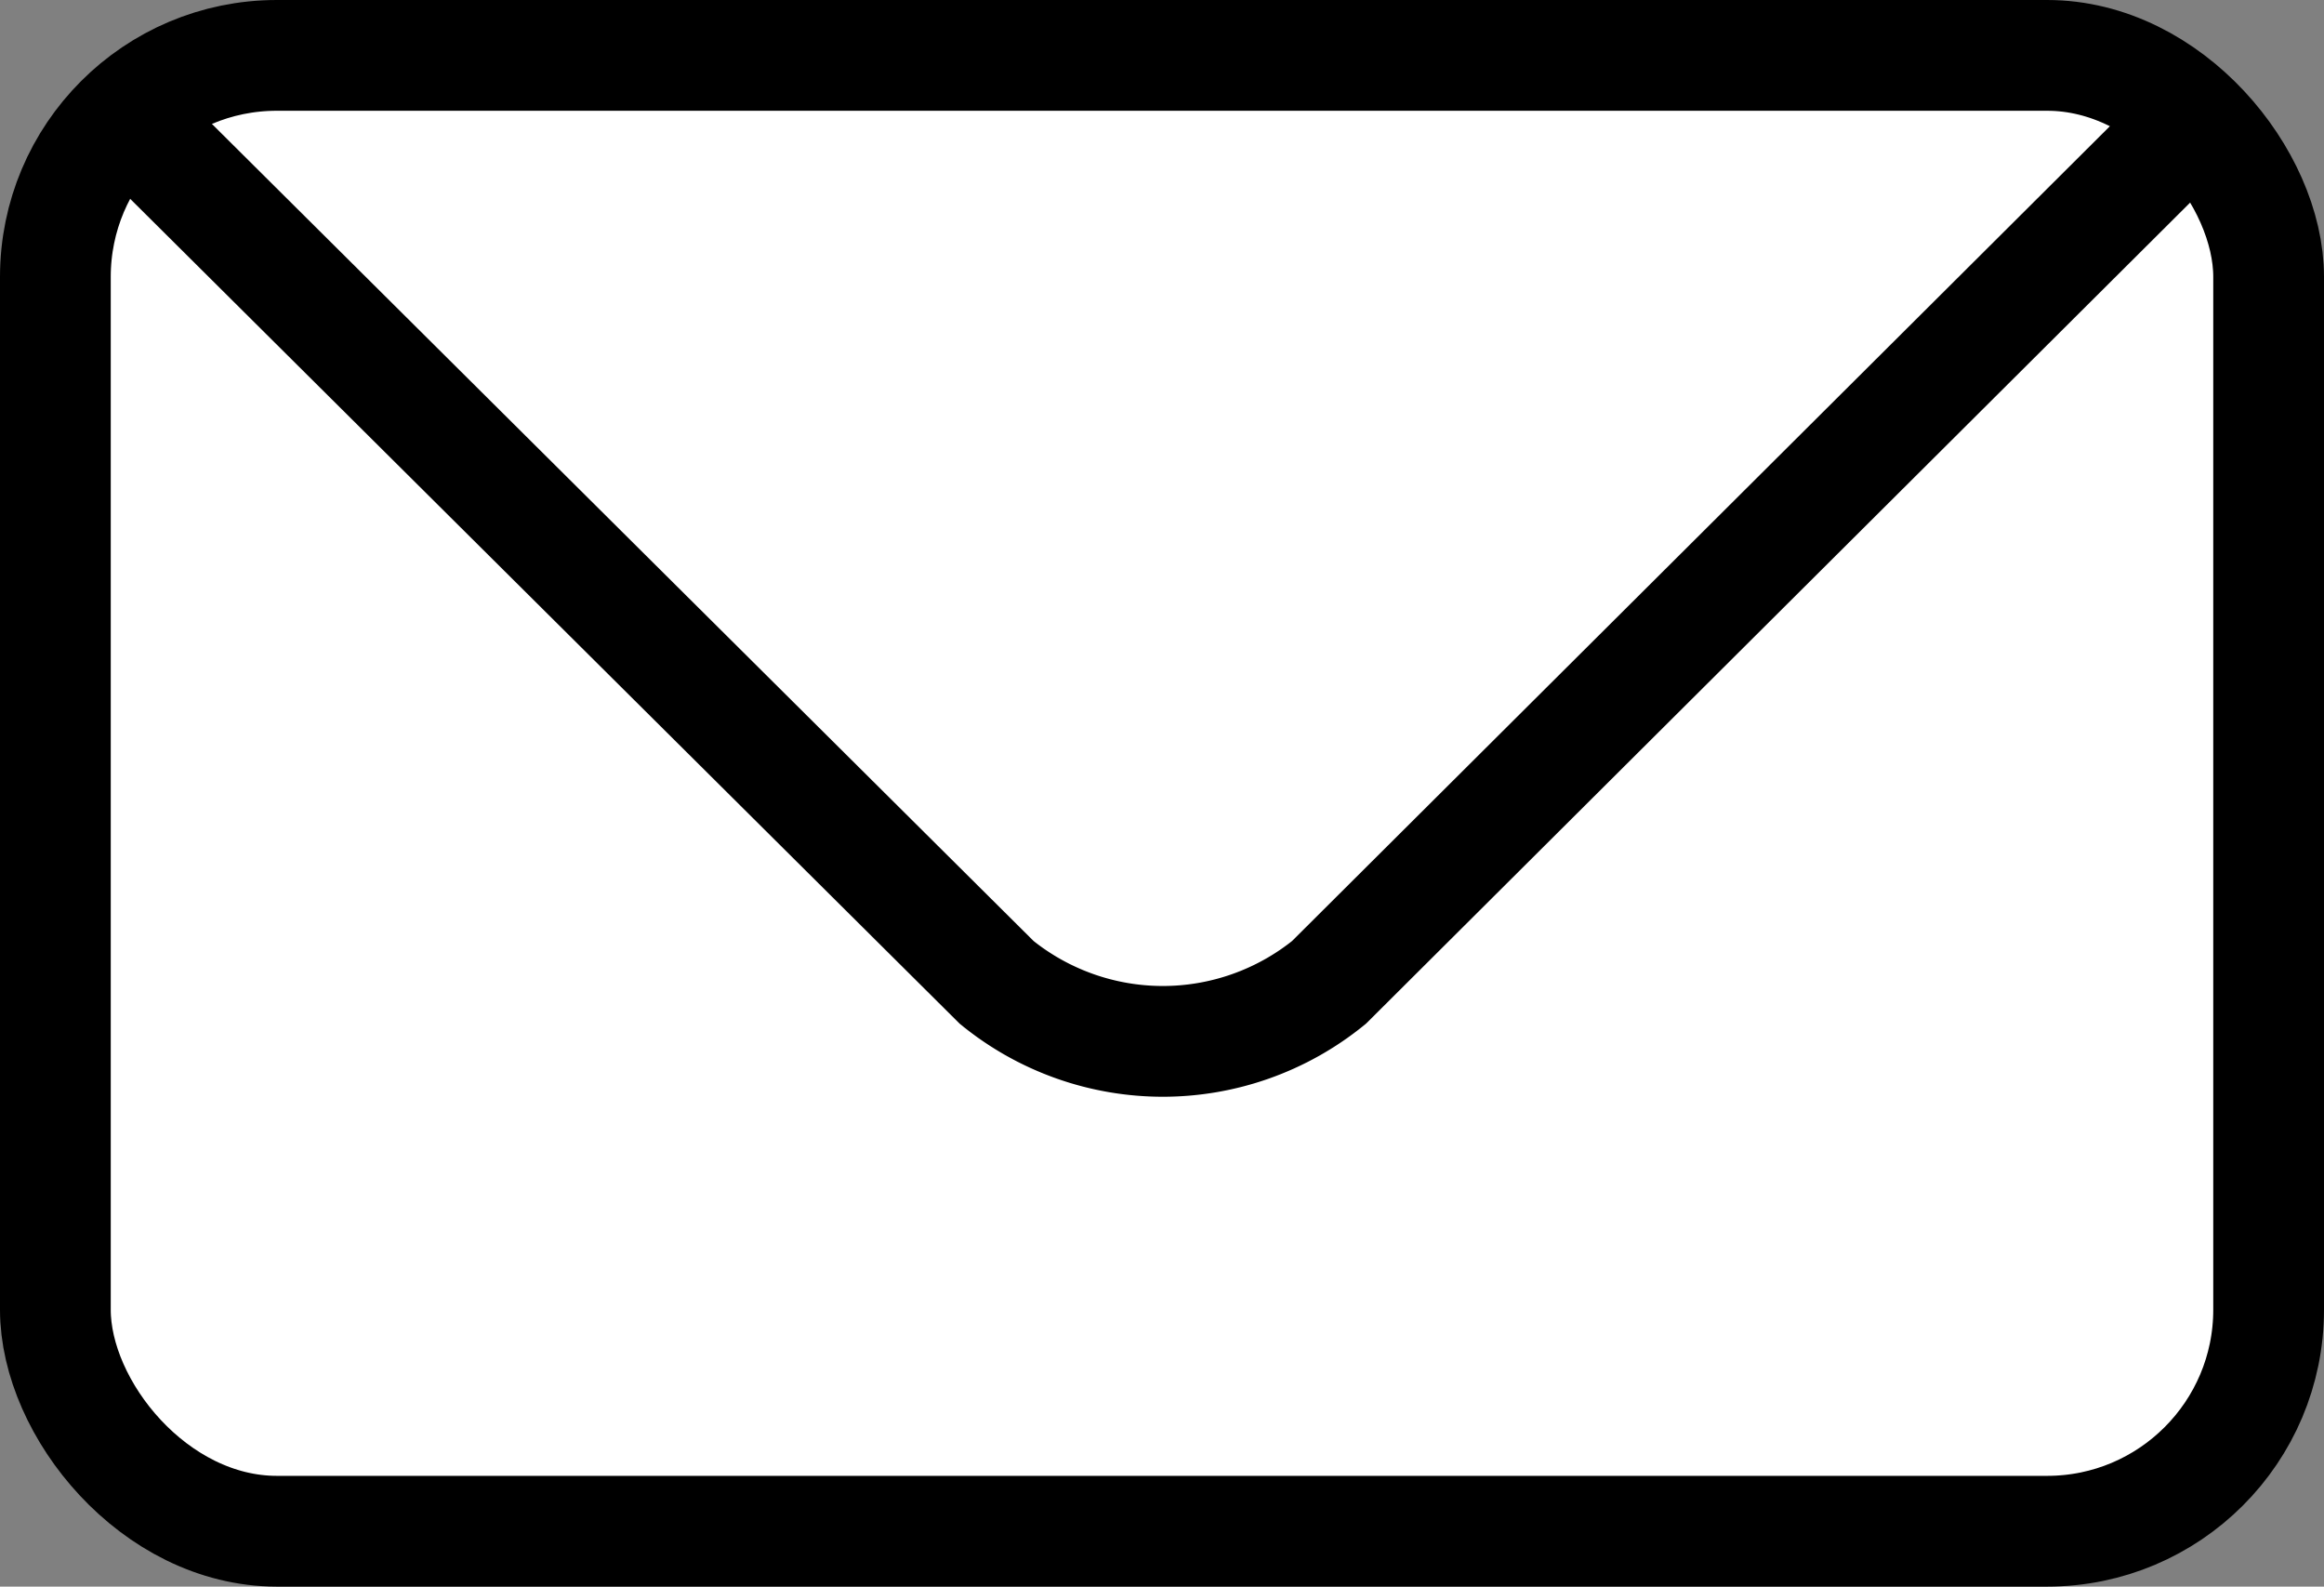
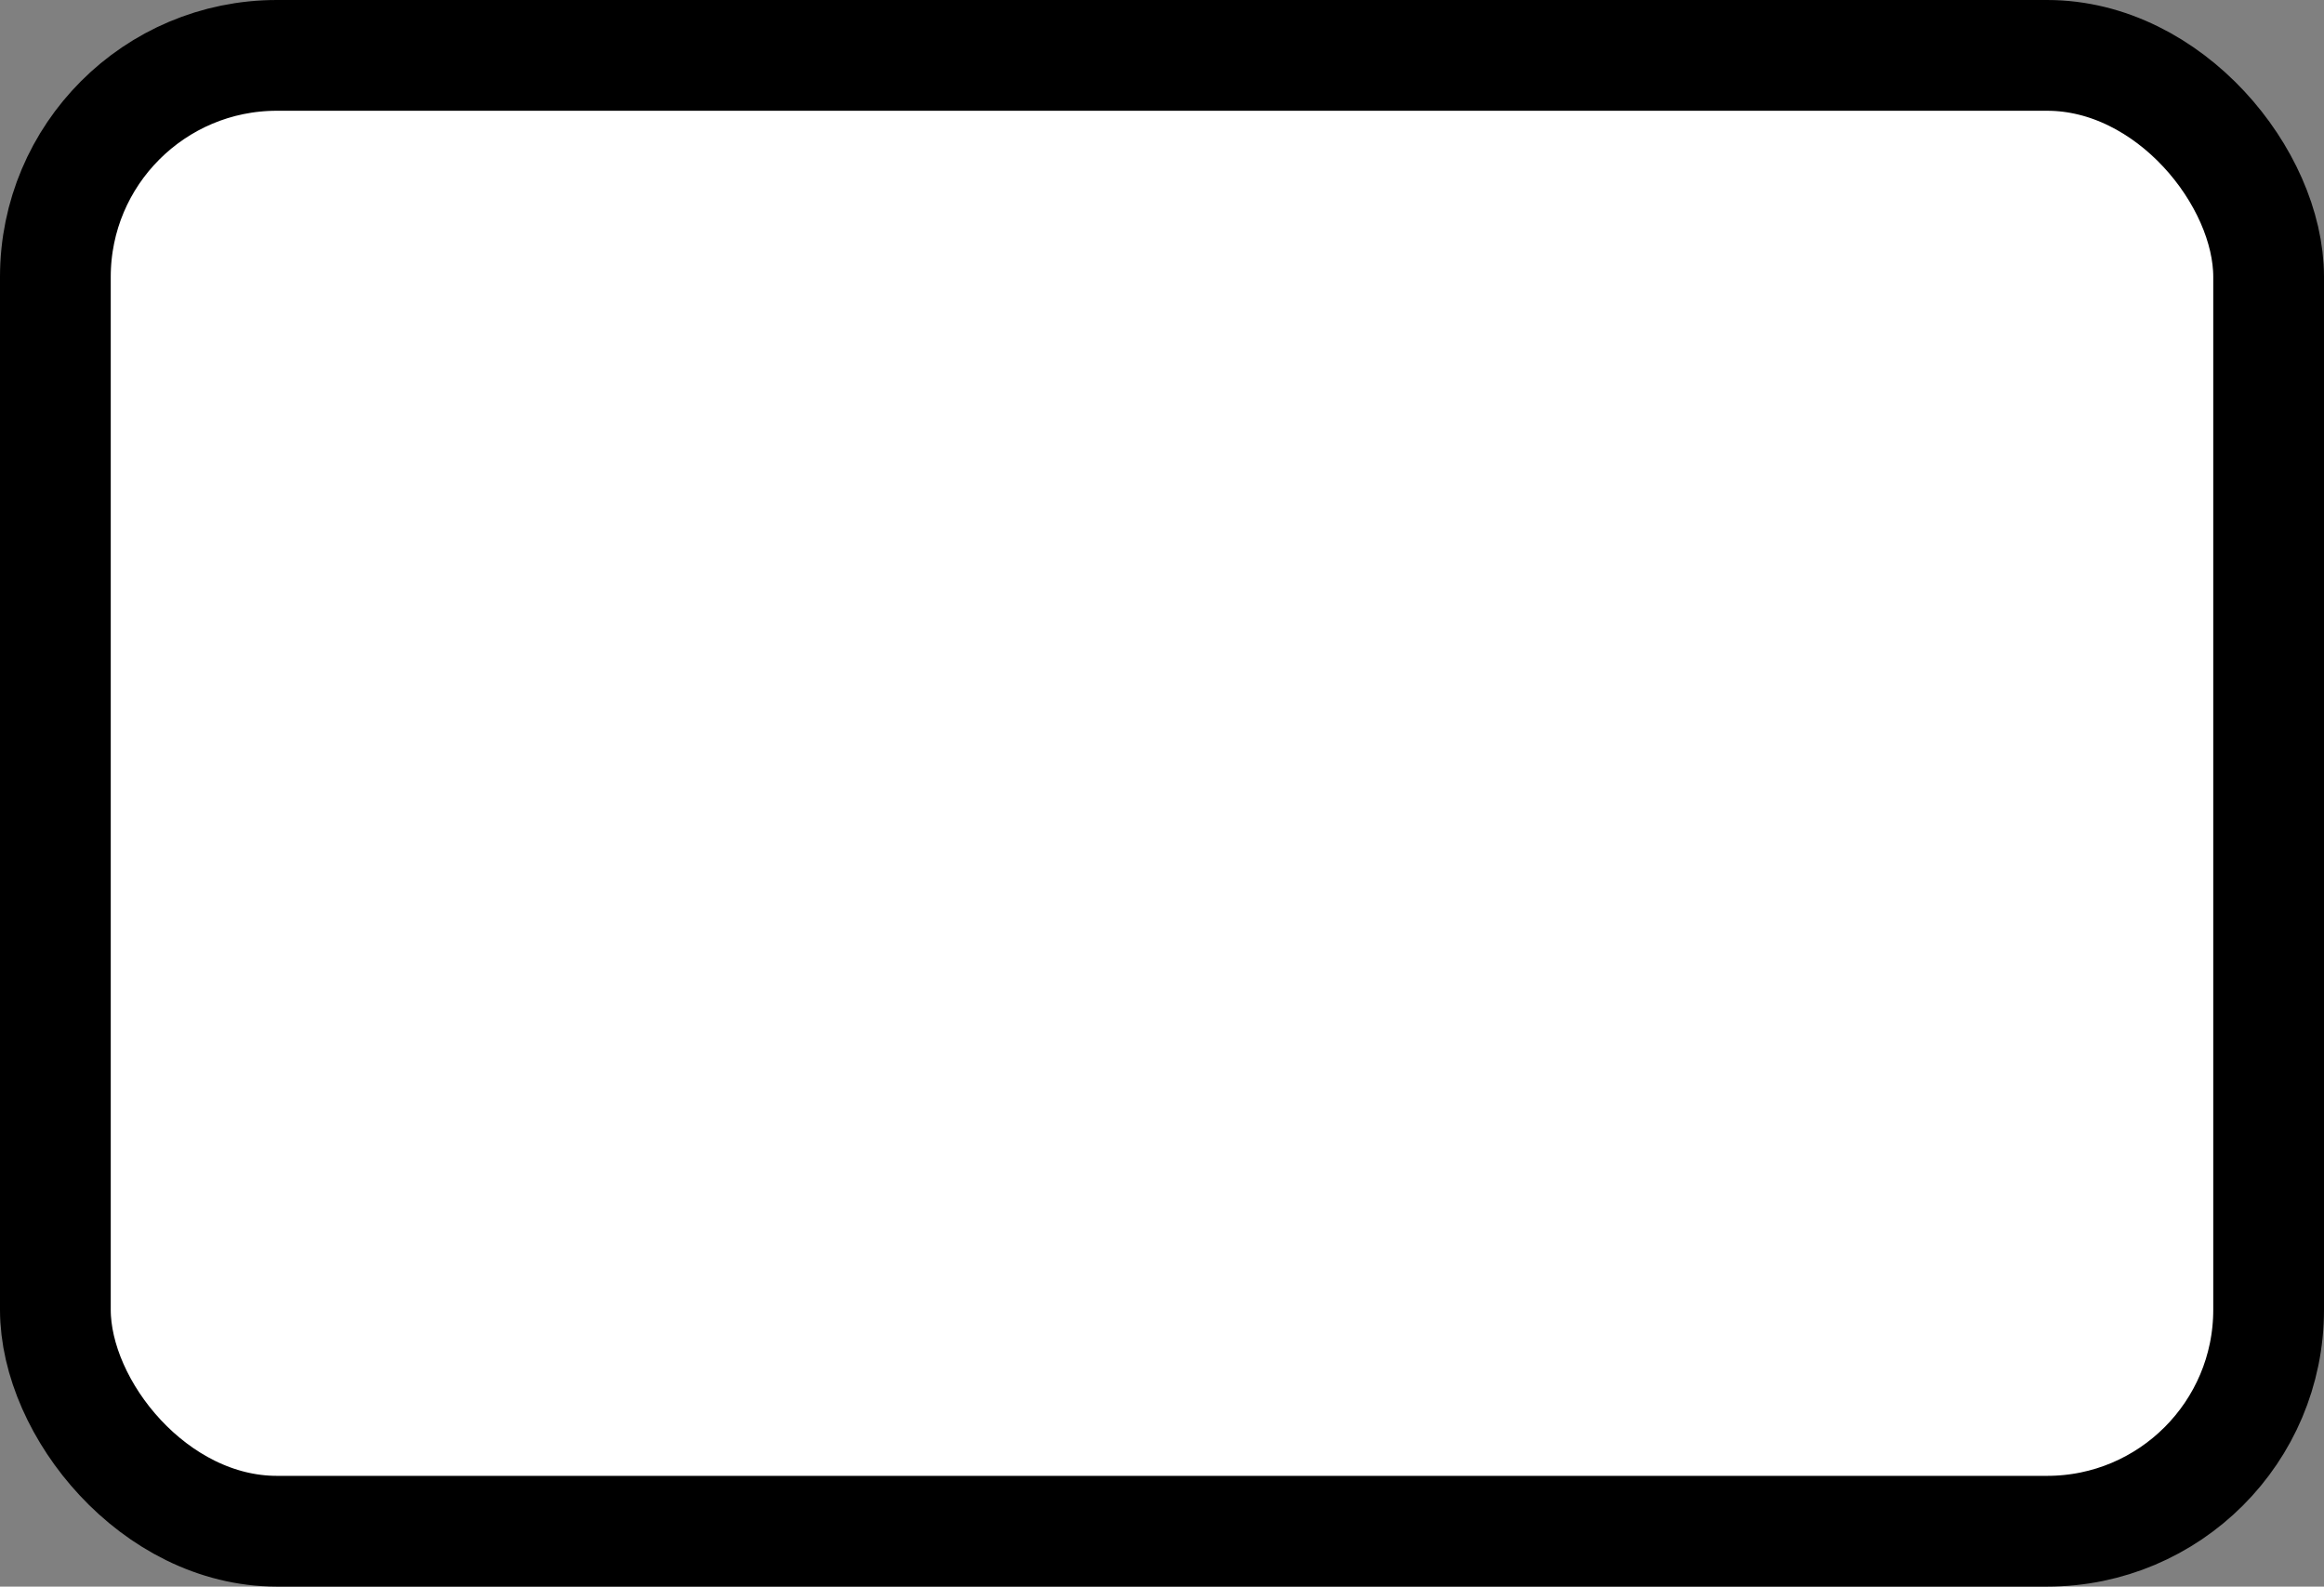
<svg xmlns="http://www.w3.org/2000/svg" viewBox="0 0 41.97 28.65">
  <rect x="0" y="0" width="41.97" height="28.65" fill="#808080" stroke="none" />
  <defs>
    <style>.cls-1{fill:#fff;}.cls-1,.cls-2{stroke:#000;stroke-miterlimit:10;stroke-width:2px;}.cls-2{fill:none;}</style>
  </defs>
  <title>footer_ico_mail</title>
  <g id="レイヤー_2" data-name="レイヤー 2">
    <g id="レイヤー_1-2" data-name="レイヤー 1">
      <rect class="cls-1" x="1" y="1" width="39.97" height="26.65" rx="4" />
-       <path class="cls-2" d="M2.26,2.09,18,17.74a4.76,4.76,0,0,0,6,0L39.71,2.09" />
    </g>
  </g>
</svg>